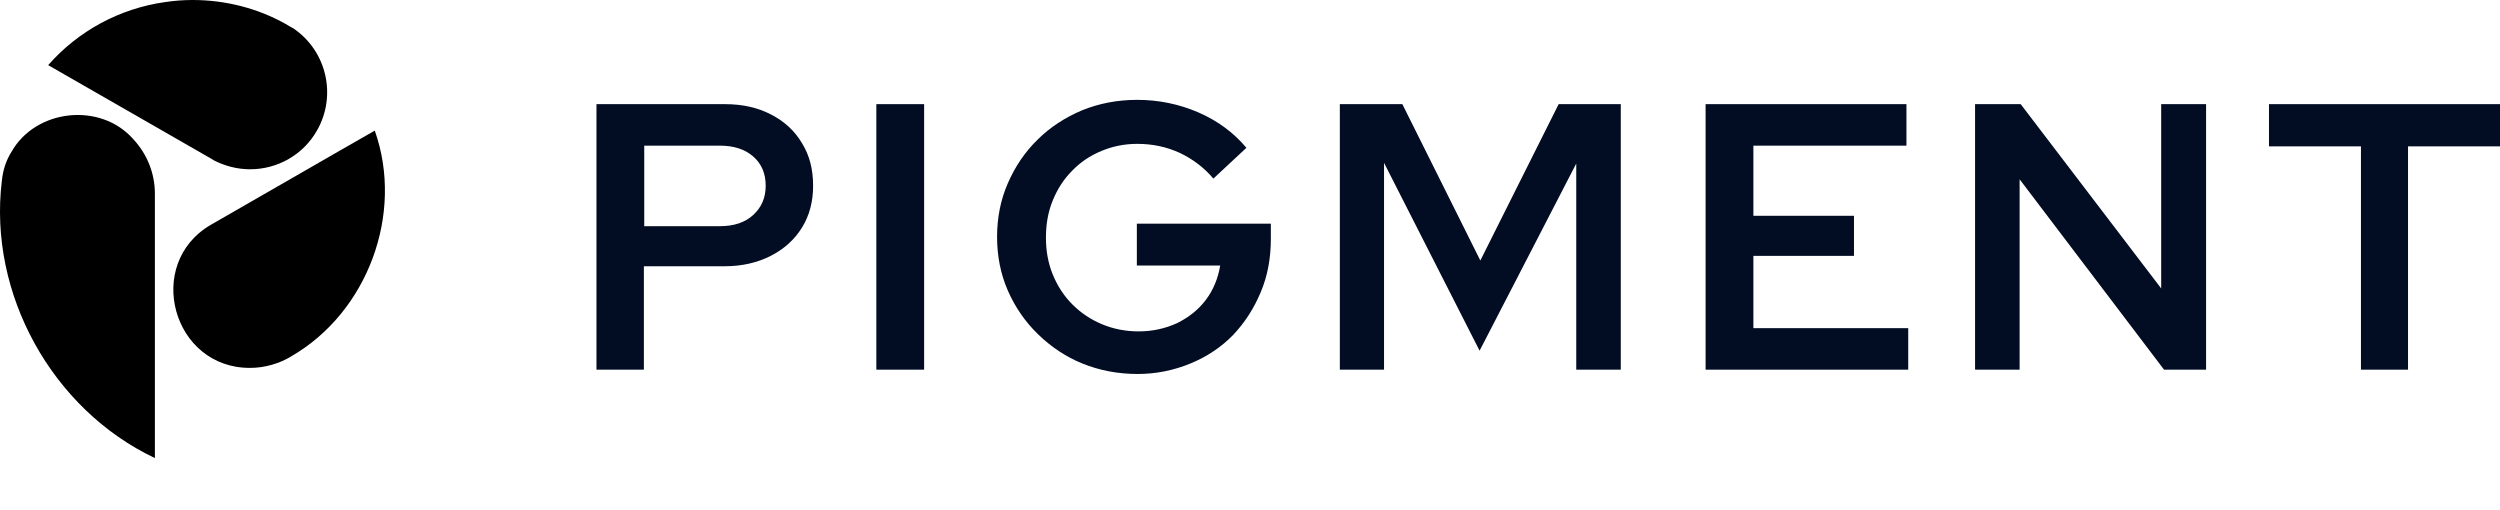
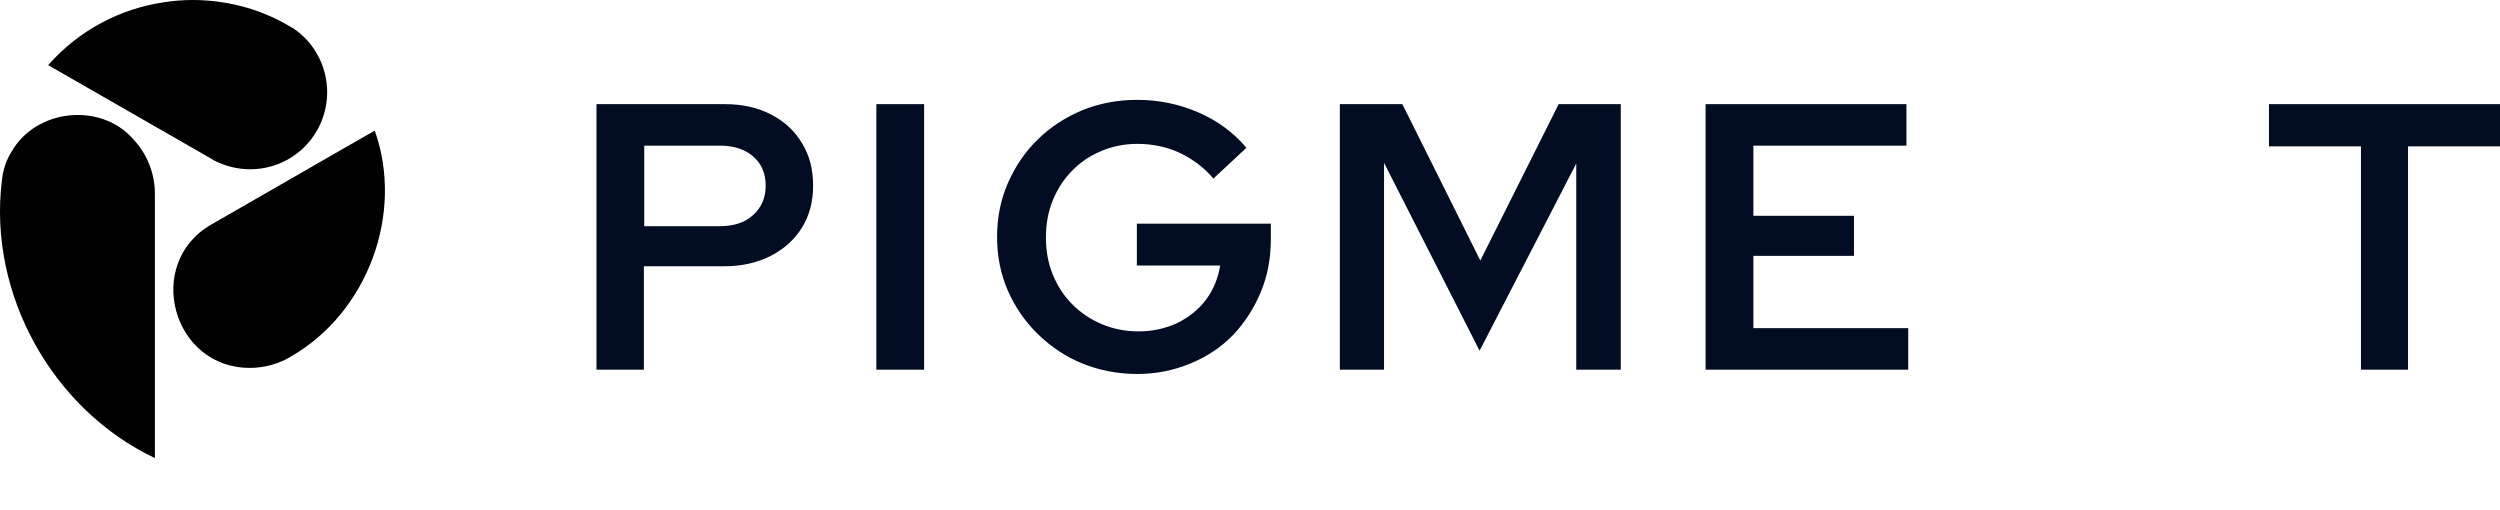
<svg xmlns="http://www.w3.org/2000/svg" width="152" height="31" viewBox="0 0 152 31" fill="none">
  <path d="M36.265 22.476V6.332H44.085C45.156 6.332 46.095 6.549 46.881 6.963C47.69 7.376 48.323 7.964 48.76 8.703C49.219 9.443 49.437 10.292 49.437 11.293C49.437 12.25 49.219 13.098 48.76 13.838C48.301 14.578 47.668 15.144 46.86 15.557C46.051 15.971 45.112 16.188 44.063 16.188H39.148V22.476H36.265ZM39.17 13.751H43.779C44.609 13.751 45.287 13.534 45.789 13.077C46.292 12.62 46.554 12.032 46.554 11.293C46.554 10.531 46.292 9.944 45.789 9.508C45.287 9.073 44.609 8.856 43.779 8.856H39.17V13.751Z" fill="#020D23" />
  <path d="M53.282 22.476V6.332H56.187V22.476H53.282Z" fill="#020D23" />
  <path d="M69.163 22.738C67.962 22.738 66.848 22.52 65.821 22.107C64.794 21.693 63.899 21.084 63.112 20.323C62.326 19.561 61.714 18.669 61.277 17.668C60.84 16.667 60.622 15.579 60.622 14.404C60.622 13.229 60.84 12.141 61.277 11.14C61.714 10.14 62.304 9.248 63.09 8.486C63.855 7.724 64.772 7.137 65.799 6.702C66.826 6.288 67.94 6.071 69.141 6.071C70.452 6.071 71.697 6.332 72.855 6.832C74.013 7.333 74.996 8.051 75.782 8.986L73.773 10.858C73.205 10.183 72.505 9.661 71.719 9.291C70.911 8.921 70.059 8.747 69.141 8.747C68.355 8.747 67.634 8.899 66.957 9.182C66.28 9.465 65.69 9.857 65.188 10.379C64.685 10.879 64.292 11.489 64.008 12.185C63.724 12.881 63.593 13.621 63.593 14.448C63.593 15.253 63.724 15.993 64.008 16.689C64.292 17.385 64.685 17.994 65.209 18.517C65.734 19.039 66.323 19.43 67.001 19.713C67.678 19.996 68.421 20.148 69.229 20.148C70.081 20.148 70.845 19.974 71.566 19.648C72.265 19.3 72.855 18.843 73.314 18.234C73.773 17.624 74.056 16.928 74.188 16.145H69.12V13.599H77.268V14.513C77.268 15.688 77.071 16.776 76.656 17.755C76.241 18.756 75.673 19.626 74.974 20.366C74.253 21.106 73.401 21.672 72.418 22.085C71.37 22.52 70.299 22.738 69.163 22.738Z" fill="#020D23" />
  <path d="M81.462 22.476V6.332H85.263L90.004 15.84L94.766 6.332H98.544V22.476H95.836V9.944L89.959 21.323L84.149 9.9V22.476H81.462Z" fill="#020D23" />
  <path d="M103.7 22.476V6.332H115.912V8.856H106.606V13.12H112.722V15.557H106.606V19.952H116.02V22.476H103.7Z" fill="#020D23" />
-   <path d="M120.084 22.476V6.332H122.858L131.4 17.537V6.332H134.13V22.476H131.574L122.793 10.901V22.476H120.084Z" fill="#020D23" />
  <path d="M143.546 22.476V8.899H137.954V6.332H152V8.899H146.408V22.476H143.546Z" fill="#020D23" />
  <path d="M15.228 22.367C10.488 22.411 8.74 16.036 12.825 13.664C14.66 12.62 20.864 9.03 22.786 7.942C24.578 12.99 22.349 18.995 17.697 21.671C16.997 22.106 16.08 22.367 15.228 22.367Z" fill="black" />
  <path d="M15.206 10.292C14.441 10.292 13.677 10.096 13 9.748L12.825 9.639L2.929 3.96C4.764 1.871 7.276 0.522 10.007 0.131C10.575 0.044 11.143 0 11.711 0C13.699 0 15.665 0.5 17.369 1.458C17.413 1.48 17.762 1.697 17.828 1.719C19.859 3.09 20.493 5.809 19.269 7.942C18.439 9.4 16.888 10.292 15.206 10.292Z" fill="black" />
  <path d="M9.417 27.851C3.17 24.892 -0.719 17.864 0.111 11.01C0.177 10.335 0.373 9.748 0.701 9.226C2.186 6.615 6.119 6.201 8.106 8.464C8.937 9.356 9.417 10.531 9.417 11.771V27.851Z" fill="black" />
</svg>